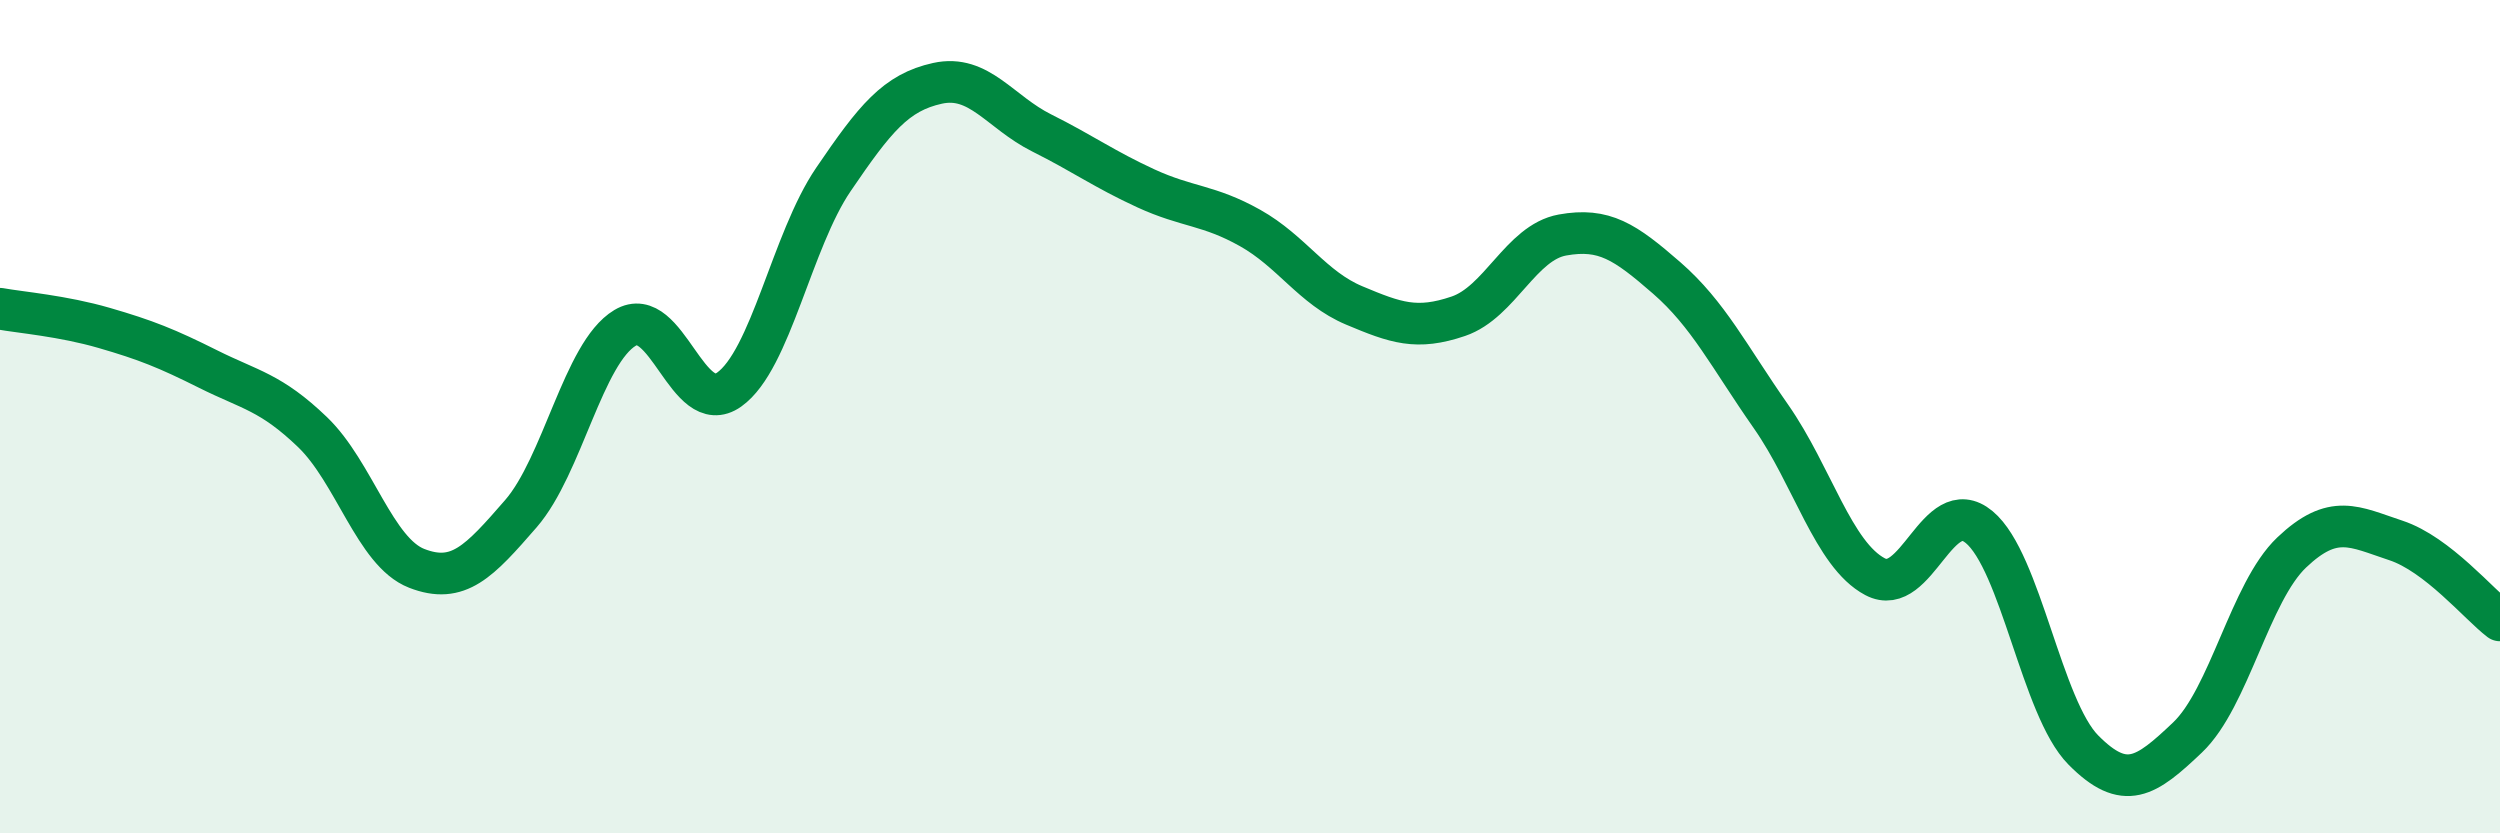
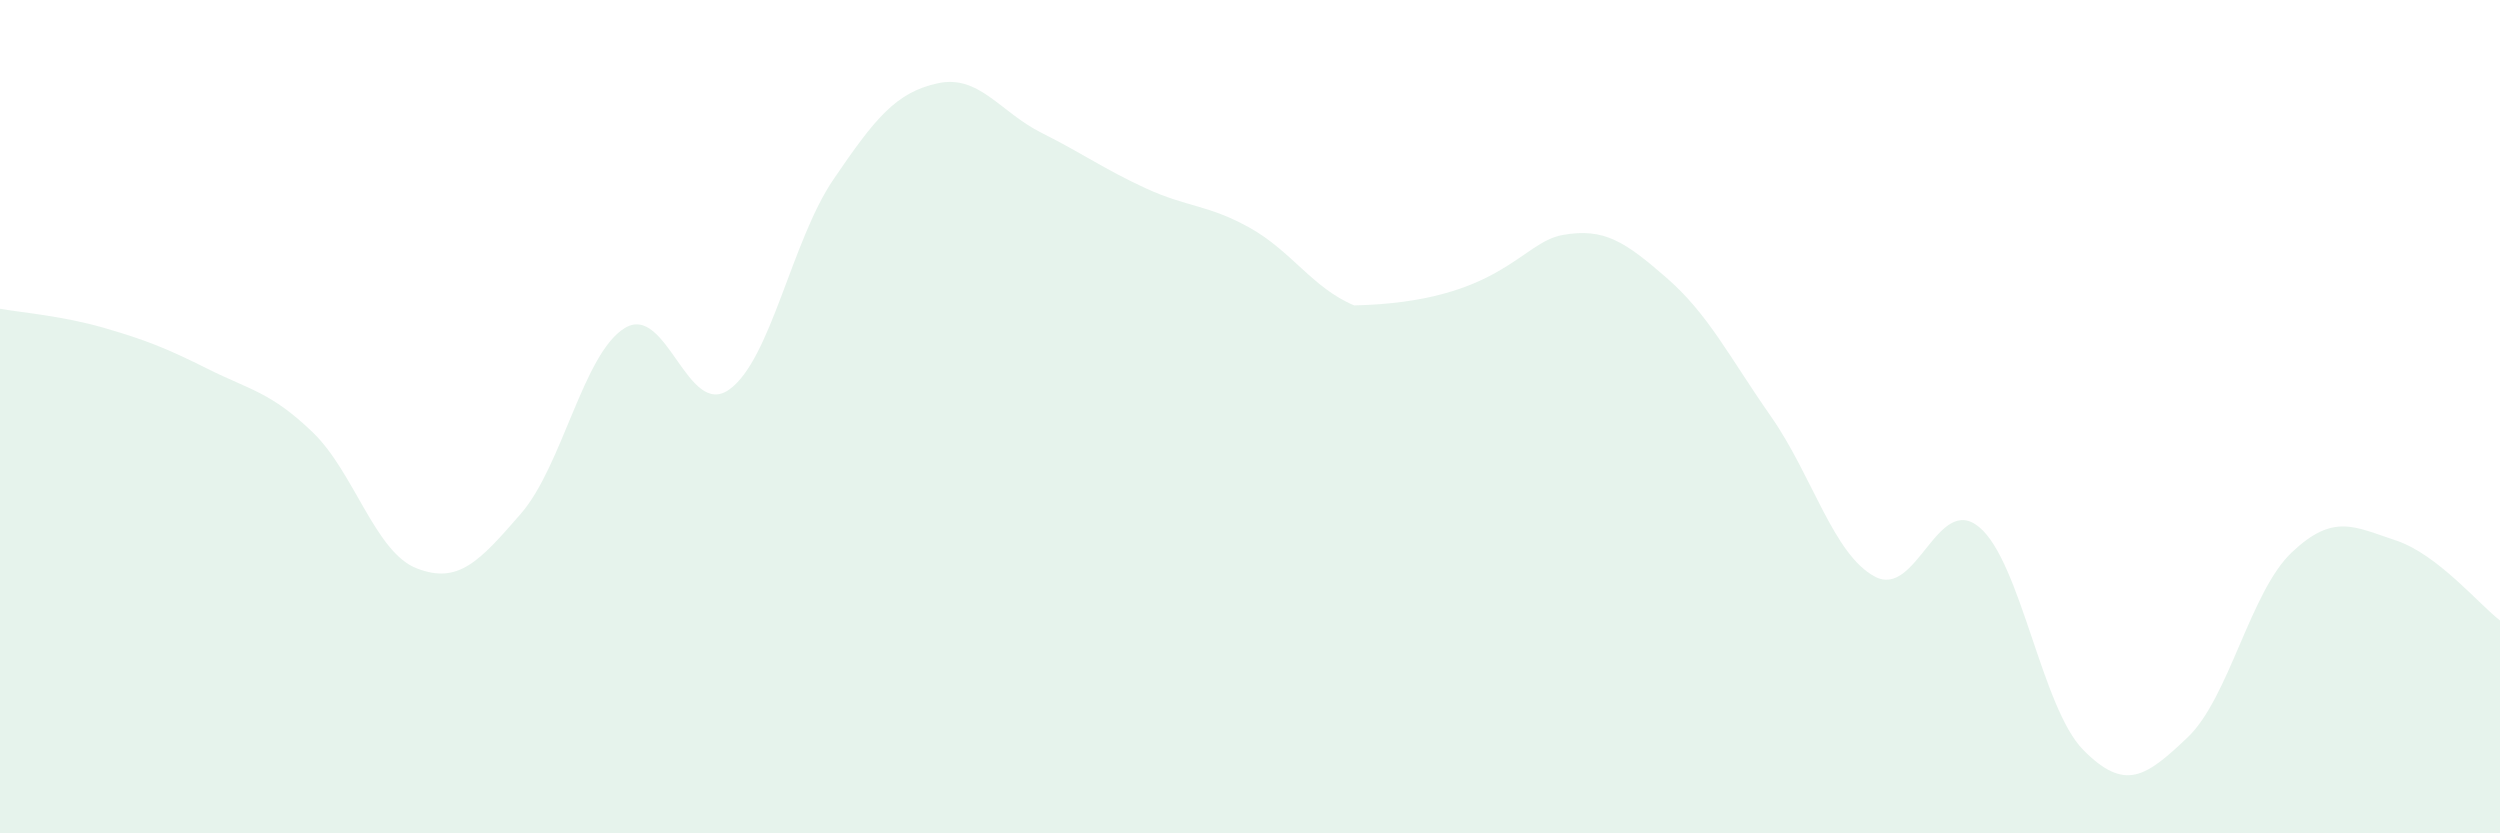
<svg xmlns="http://www.w3.org/2000/svg" width="60" height="20" viewBox="0 0 60 20">
-   <path d="M 0,7.41 C 0.5,7.5 1.5,7.58 2.5,7.87 C 3.5,8.16 4,8.36 5,8.86 C 6,9.36 6.5,9.41 7.5,10.37 C 8.5,11.33 9,13.25 10,13.64 C 11,14.03 11.5,13.48 12.5,12.33 C 13.5,11.18 14,8.47 15,7.87 C 16,7.27 16.5,10.06 17.5,9.35 C 18.5,8.64 19,5.78 20,4.31 C 21,2.84 21.5,2.22 22.5,2 C 23.5,1.78 24,2.69 25,3.19 C 26,3.69 26.5,4.06 27.5,4.52 C 28.5,4.98 29,4.91 30,5.47 C 31,6.03 31.5,6.91 32.5,7.33 C 33.5,7.75 34,7.93 35,7.59 C 36,7.25 36.5,5.82 37.5,5.64 C 38.5,5.46 39,5.8 40,6.67 C 41,7.54 41.5,8.56 42.5,9.99 C 43.5,11.42 44,13.31 45,13.84 C 46,14.37 46.5,11.82 47.5,12.65 C 48.5,13.48 49,16.99 50,18 C 51,19.01 51.5,18.65 52.5,17.7 C 53.5,16.75 54,14.21 55,13.26 C 56,12.31 56.5,12.64 57.5,12.97 C 58.5,13.3 59.5,14.51 60,14.89L60 20L0 20Z" fill="#008740" opacity="0.1" stroke-linecap="round" stroke-linejoin="round" />
-   <path d="M 0,7.41 C 0.5,7.5 1.5,7.58 2.5,7.87 C 3.5,8.16 4,8.36 5,8.86 C 6,9.36 6.5,9.41 7.5,10.37 C 8.5,11.33 9,13.25 10,13.64 C 11,14.03 11.5,13.48 12.5,12.33 C 13.5,11.18 14,8.47 15,7.87 C 16,7.27 16.5,10.06 17.5,9.35 C 18.5,8.64 19,5.78 20,4.31 C 21,2.84 21.5,2.22 22.5,2 C 23.5,1.78 24,2.69 25,3.19 C 26,3.69 26.5,4.06 27.5,4.52 C 28.5,4.98 29,4.91 30,5.47 C 31,6.03 31.5,6.91 32.5,7.33 C 33.5,7.75 34,7.93 35,7.59 C 36,7.25 36.5,5.82 37.5,5.64 C 38.5,5.46 39,5.8 40,6.67 C 41,7.54 41.5,8.56 42.5,9.99 C 43.5,11.42 44,13.31 45,13.84 C 46,14.37 46.5,11.82 47.5,12.65 C 48.5,13.48 49,16.99 50,18 C 51,19.01 51.5,18.65 52.5,17.7 C 53.5,16.75 54,14.21 55,13.26 C 56,12.31 56.5,12.64 57.5,12.97 C 58.5,13.3 59.5,14.51 60,14.89" stroke="#008740" stroke-width="1" fill="none" stroke-linecap="round" stroke-linejoin="round" />
+   <path d="M 0,7.41 C 0.5,7.5 1.5,7.58 2.5,7.87 C 3.5,8.16 4,8.36 5,8.86 C 6,9.36 6.5,9.41 7.5,10.37 C 8.5,11.33 9,13.25 10,13.64 C 11,14.03 11.5,13.48 12.5,12.33 C 13.5,11.18 14,8.47 15,7.87 C 16,7.27 16.5,10.06 17.5,9.35 C 18.5,8.64 19,5.78 20,4.31 C 21,2.84 21.5,2.22 22.5,2 C 23.5,1.78 24,2.69 25,3.19 C 26,3.69 26.5,4.06 27.5,4.52 C 28.5,4.98 29,4.91 30,5.47 C 31,6.03 31.5,6.91 32.5,7.33 C 36,7.25 36.5,5.82 37.5,5.64 C 38.5,5.46 39,5.8 40,6.67 C 41,7.54 41.5,8.56 42.5,9.99 C 43.5,11.42 44,13.31 45,13.84 C 46,14.37 46.5,11.82 47.5,12.65 C 48.5,13.48 49,16.99 50,18 C 51,19.01 51.5,18.65 52.5,17.7 C 53.5,16.75 54,14.21 55,13.26 C 56,12.31 56.5,12.64 57.5,12.97 C 58.5,13.3 59.5,14.51 60,14.89L60 20L0 20Z" fill="#008740" opacity="0.1" stroke-linecap="round" stroke-linejoin="round" />
</svg>